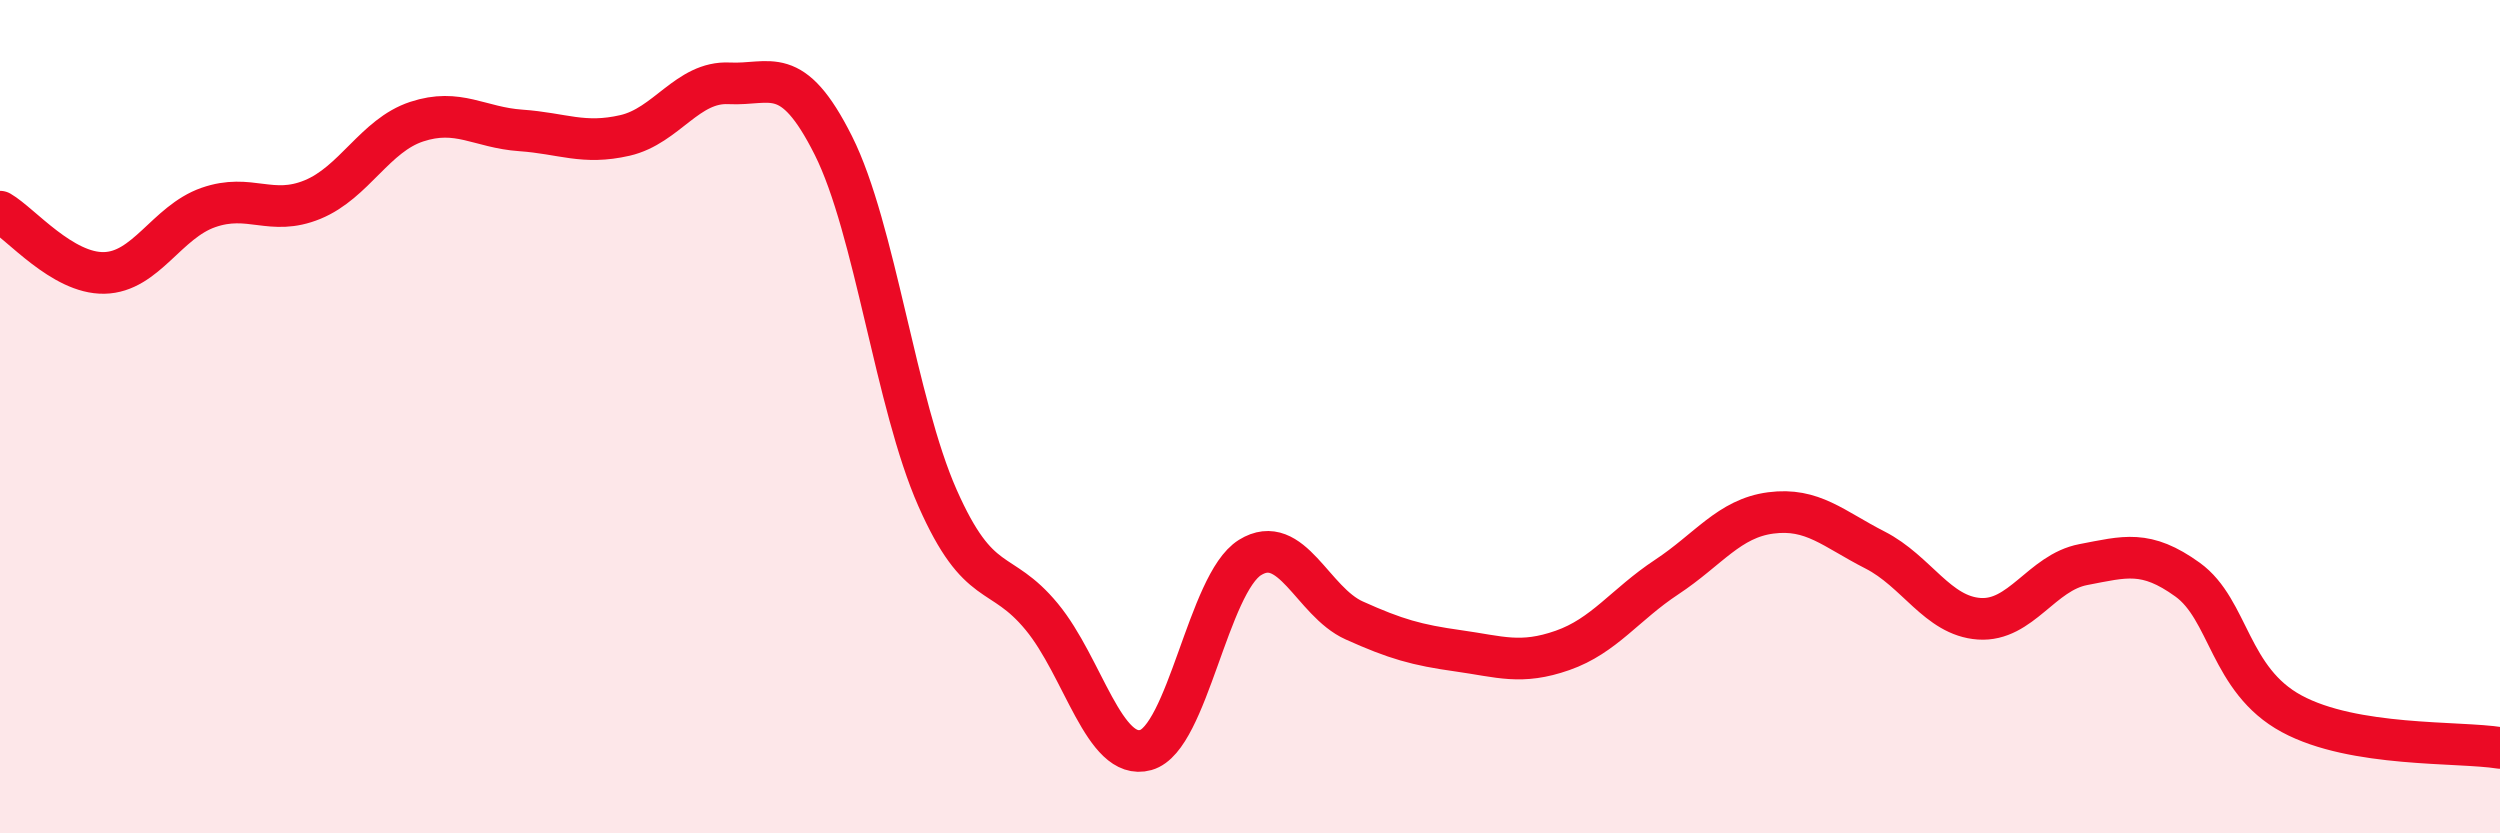
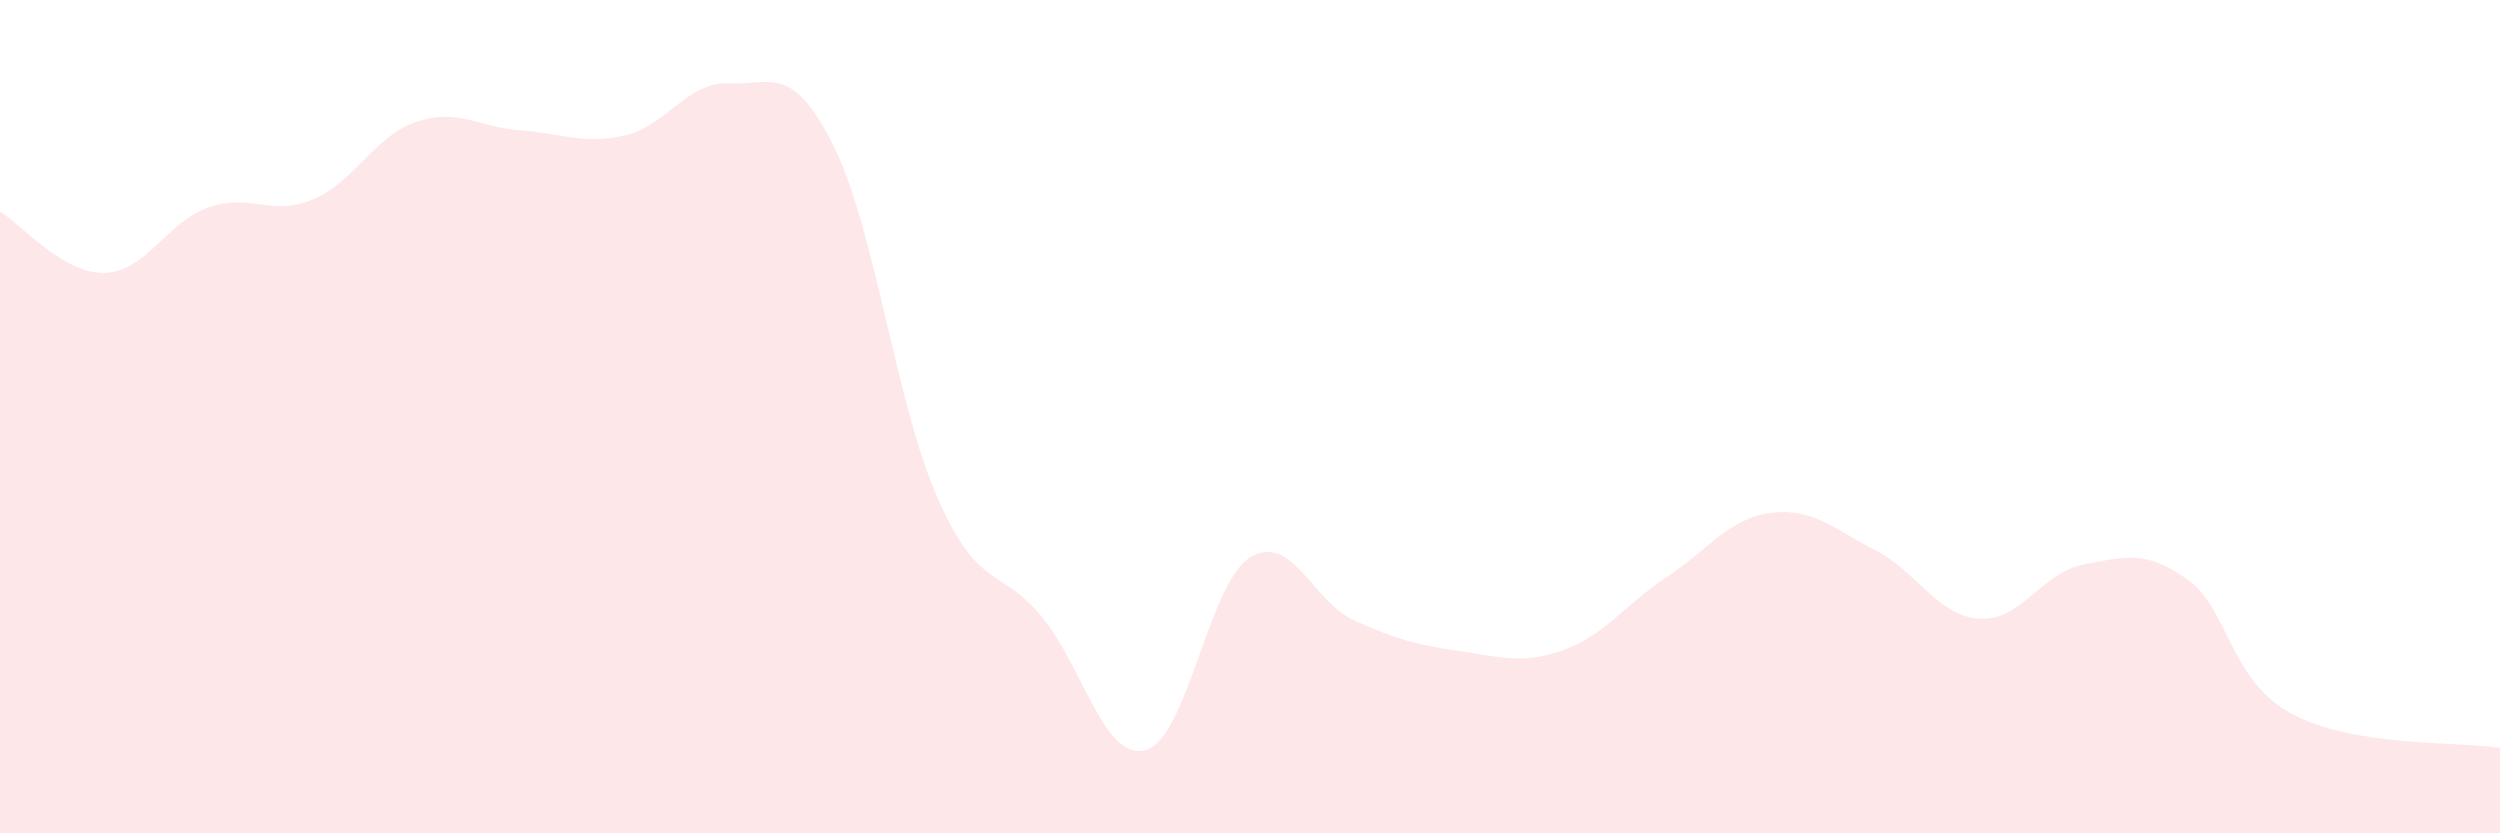
<svg xmlns="http://www.w3.org/2000/svg" width="60" height="20" viewBox="0 0 60 20">
  <path d="M 0,5.08 C 0.5,5.37 1.5,6.57 2.5,6.55 C 3.5,6.53 4,5.33 5,4.98 C 6,4.63 6.5,5.2 7.5,4.79 C 8.5,4.38 9,3.25 10,2.92 C 11,2.59 11.5,3.06 12.5,3.13 C 13.5,3.2 14,3.48 15,3.25 C 16,3.02 16.5,1.95 17.5,2 C 18.5,2.05 19,1.5 20,3.49 C 21,5.48 21.5,9.69 22.5,11.95 C 23.5,14.21 24,13.59 25,14.8 C 26,16.01 26.5,18.28 27.5,18 C 28.5,17.72 29,14 30,13.38 C 31,12.76 31.5,14.44 32.5,14.89 C 33.5,15.34 34,15.48 35,15.62 C 36,15.76 36.5,15.96 37.5,15.61 C 38.5,15.26 39,14.51 40,13.85 C 41,13.19 41.5,12.44 42.5,12.31 C 43.5,12.18 44,12.69 45,13.2 C 46,13.71 46.5,14.78 47.5,14.85 C 48.5,14.92 49,13.74 50,13.55 C 51,13.36 51.5,13.19 52.5,13.91 C 53.5,14.63 53.5,16.32 55,17.13 C 56.5,17.94 59,17.79 60,17.95L60 20L0 20Z" fill="#EB0A25" opacity="0.1" stroke-linecap="round" stroke-linejoin="round" />
-   <path d="M 0,5.08 C 0.5,5.37 1.5,6.57 2.5,6.55 C 3.5,6.53 4,5.33 5,4.98 C 6,4.63 6.5,5.2 7.5,4.79 C 8.5,4.38 9,3.25 10,2.92 C 11,2.59 11.5,3.06 12.5,3.13 C 13.5,3.2 14,3.48 15,3.25 C 16,3.02 16.5,1.95 17.5,2 C 18.5,2.05 19,1.5 20,3.49 C 21,5.48 21.5,9.69 22.5,11.95 C 23.5,14.21 24,13.59 25,14.8 C 26,16.01 26.5,18.28 27.5,18 C 28.5,17.72 29,14 30,13.38 C 31,12.76 31.5,14.44 32.5,14.89 C 33.5,15.34 34,15.48 35,15.62 C 36,15.76 36.5,15.96 37.5,15.61 C 38.5,15.26 39,14.51 40,13.85 C 41,13.19 41.5,12.44 42.5,12.31 C 43.5,12.18 44,12.69 45,13.2 C 46,13.71 46.5,14.78 47.5,14.85 C 48.5,14.92 49,13.74 50,13.55 C 51,13.36 51.5,13.19 52.5,13.91 C 53.5,14.63 53.5,16.32 55,17.13 C 56.5,17.94 59,17.79 60,17.95" stroke="#EB0A25" stroke-width="1" fill="none" stroke-linecap="round" stroke-linejoin="round" />
</svg>